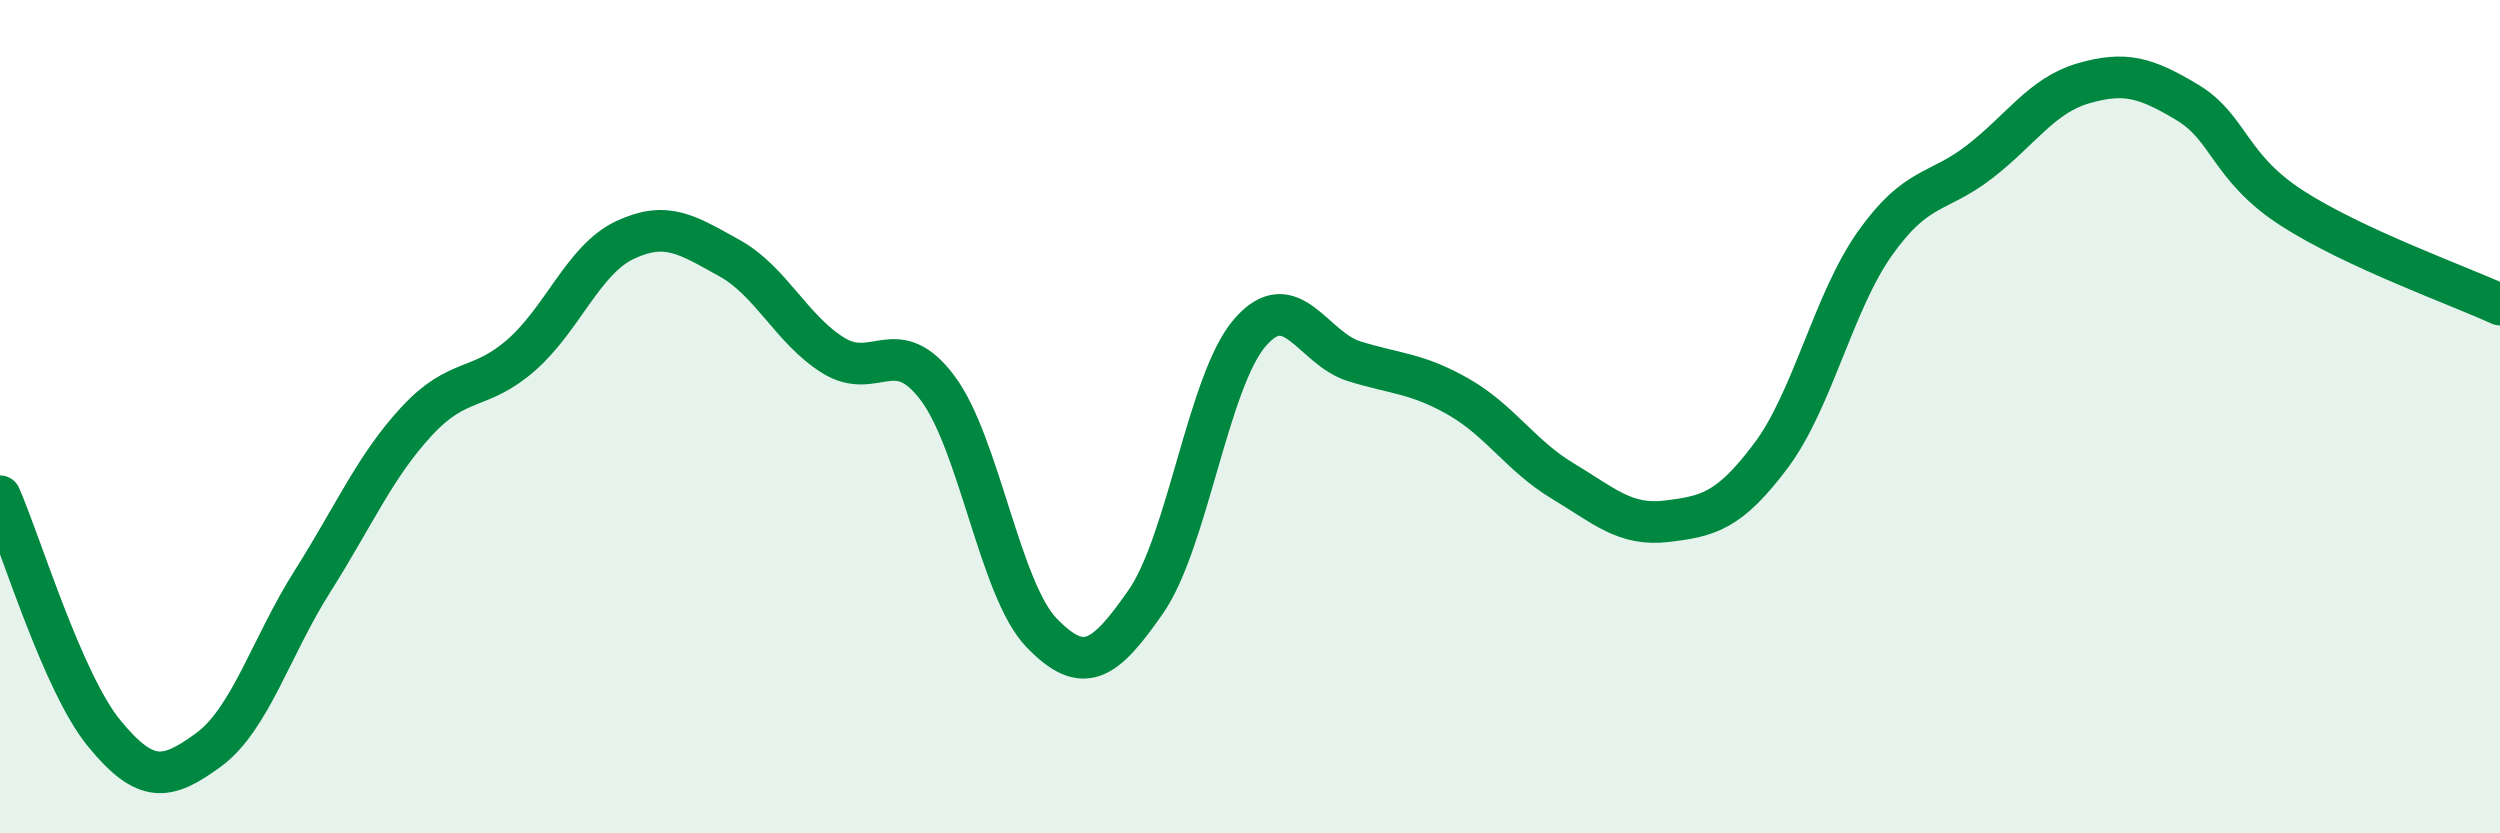
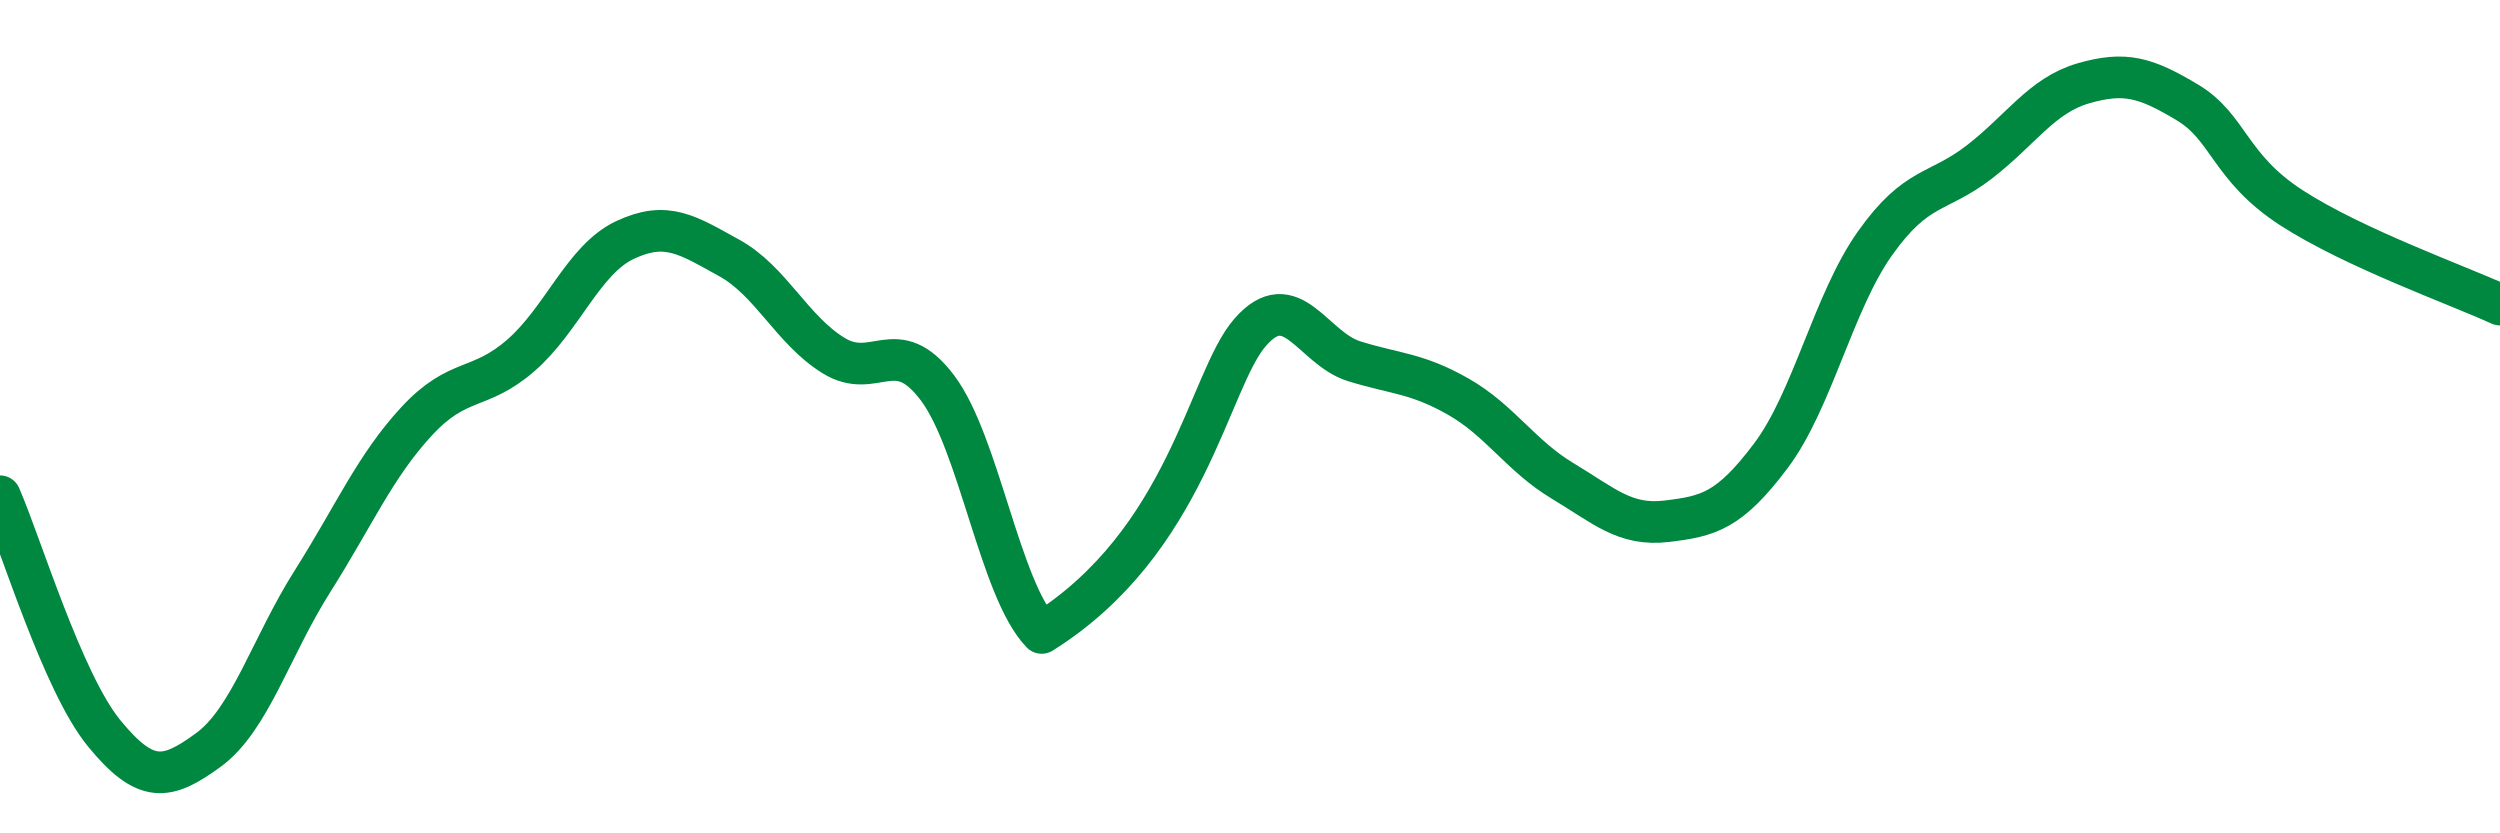
<svg xmlns="http://www.w3.org/2000/svg" width="60" height="20" viewBox="0 0 60 20">
-   <path d="M 0,11.91 C 0.5,13.05 1.5,16.38 2.5,17.6 C 3.5,18.82 4,18.73 5,18 C 6,17.27 6.5,15.53 7.5,13.95 C 8.5,12.37 9,11.19 10,10.11 C 11,9.03 11.5,9.4 12.5,8.53 C 13.5,7.66 14,6.23 15,5.76 C 16,5.29 16.5,5.64 17.5,6.19 C 18.5,6.74 19,7.91 20,8.53 C 21,9.15 21.5,7.98 22.5,9.31 C 23.5,10.64 24,14.16 25,15.19 C 26,16.22 26.5,15.88 27.5,14.44 C 28.5,13 29,9.13 30,7.98 C 31,6.83 31.5,8.36 32.5,8.67 C 33.5,8.98 34,8.95 35,9.52 C 36,10.09 36.5,10.94 37.5,11.54 C 38.5,12.14 39,12.63 40,12.51 C 41,12.39 41.5,12.27 42.5,10.94 C 43.5,9.61 44,7.25 45,5.84 C 46,4.43 46.5,4.66 47.5,3.89 C 48.5,3.12 49,2.29 50,2 C 51,1.71 51.5,1.86 52.5,2.46 C 53.5,3.06 53.5,4.02 55,4.99 C 56.5,5.96 59,6.85 60,7.31L60 20L0 20Z" fill="#008740" opacity="0.1" stroke-linecap="round" stroke-linejoin="round" />
-   <path d="M 0,11.91 C 0.5,13.05 1.5,16.38 2.5,17.6 C 3.5,18.82 4,18.73 5,18 C 6,17.27 6.5,15.53 7.5,13.95 C 8.5,12.37 9,11.19 10,10.11 C 11,9.03 11.5,9.4 12.5,8.53 C 13.5,7.66 14,6.23 15,5.76 C 16,5.29 16.5,5.64 17.5,6.19 C 18.5,6.74 19,7.91 20,8.53 C 21,9.15 21.5,7.98 22.5,9.31 C 23.5,10.64 24,14.16 25,15.19 C 26,16.22 26.5,15.88 27.5,14.44 C 28.5,13 29,9.13 30,7.98 C 31,6.83 31.5,8.36 32.5,8.67 C 33.5,8.98 34,8.95 35,9.52 C 36,10.09 36.5,10.94 37.5,11.54 C 38.5,12.14 39,12.63 40,12.51 C 41,12.39 41.5,12.27 42.5,10.94 C 43.5,9.61 44,7.25 45,5.84 C 46,4.43 46.5,4.66 47.5,3.89 C 48.5,3.12 49,2.29 50,2 C 51,1.71 51.5,1.86 52.5,2.46 C 53.5,3.06 53.5,4.02 55,4.99 C 56.5,5.96 59,6.85 60,7.31" stroke="#008740" stroke-width="1" fill="none" stroke-linecap="round" stroke-linejoin="round" />
+   <path d="M 0,11.91 C 0.5,13.05 1.5,16.38 2.5,17.6 C 3.5,18.82 4,18.73 5,18 C 6,17.27 6.5,15.53 7.5,13.95 C 8.5,12.37 9,11.19 10,10.11 C 11,9.03 11.5,9.4 12.5,8.53 C 13.5,7.66 14,6.23 15,5.76 C 16,5.29 16.5,5.64 17.5,6.19 C 18.5,6.74 19,7.91 20,8.53 C 21,9.15 21.5,7.98 22.5,9.31 C 23.5,10.64 24,14.16 25,15.19 C 28.5,13 29,9.13 30,7.98 C 31,6.83 31.5,8.36 32.5,8.67 C 33.5,8.98 34,8.95 35,9.52 C 36,10.09 36.5,10.94 37.5,11.54 C 38.5,12.14 39,12.63 40,12.51 C 41,12.39 41.5,12.27 42.5,10.94 C 43.5,9.61 44,7.25 45,5.84 C 46,4.43 46.5,4.66 47.5,3.89 C 48.5,3.12 49,2.29 50,2 C 51,1.71 51.5,1.86 52.5,2.46 C 53.5,3.06 53.5,4.02 55,4.99 C 56.5,5.96 59,6.85 60,7.31" stroke="#008740" stroke-width="1" fill="none" stroke-linecap="round" stroke-linejoin="round" />
</svg>